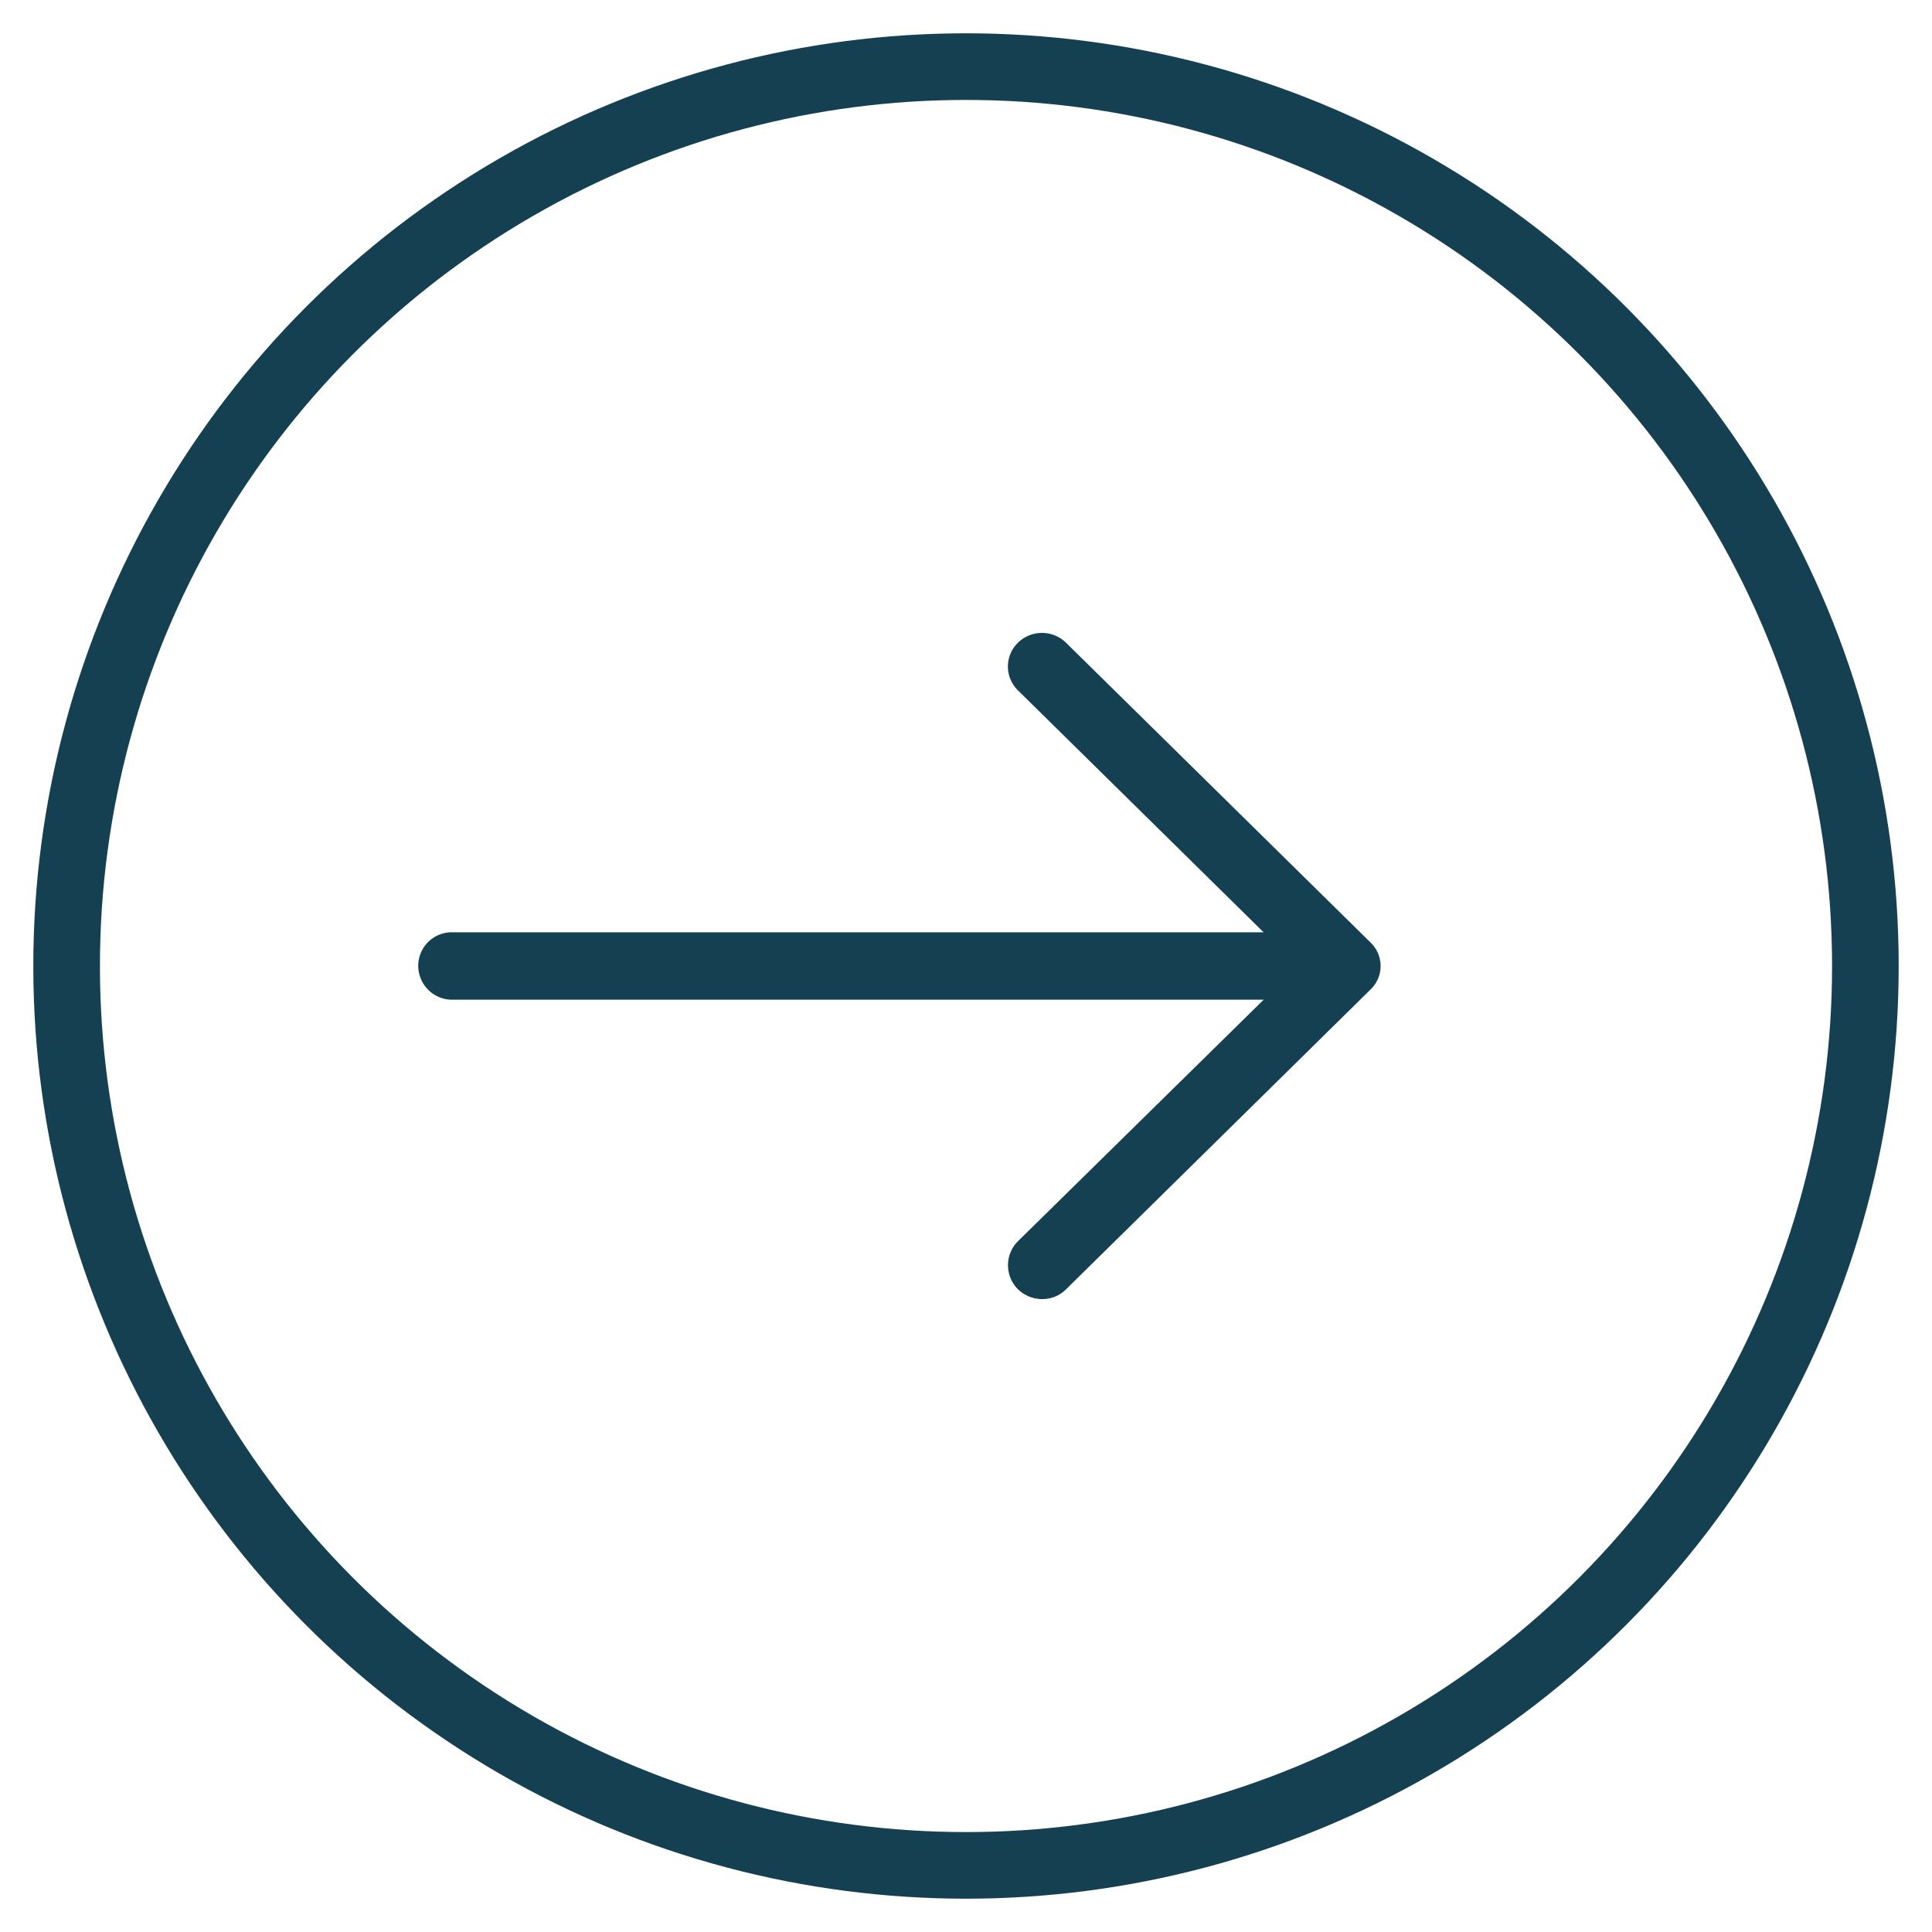
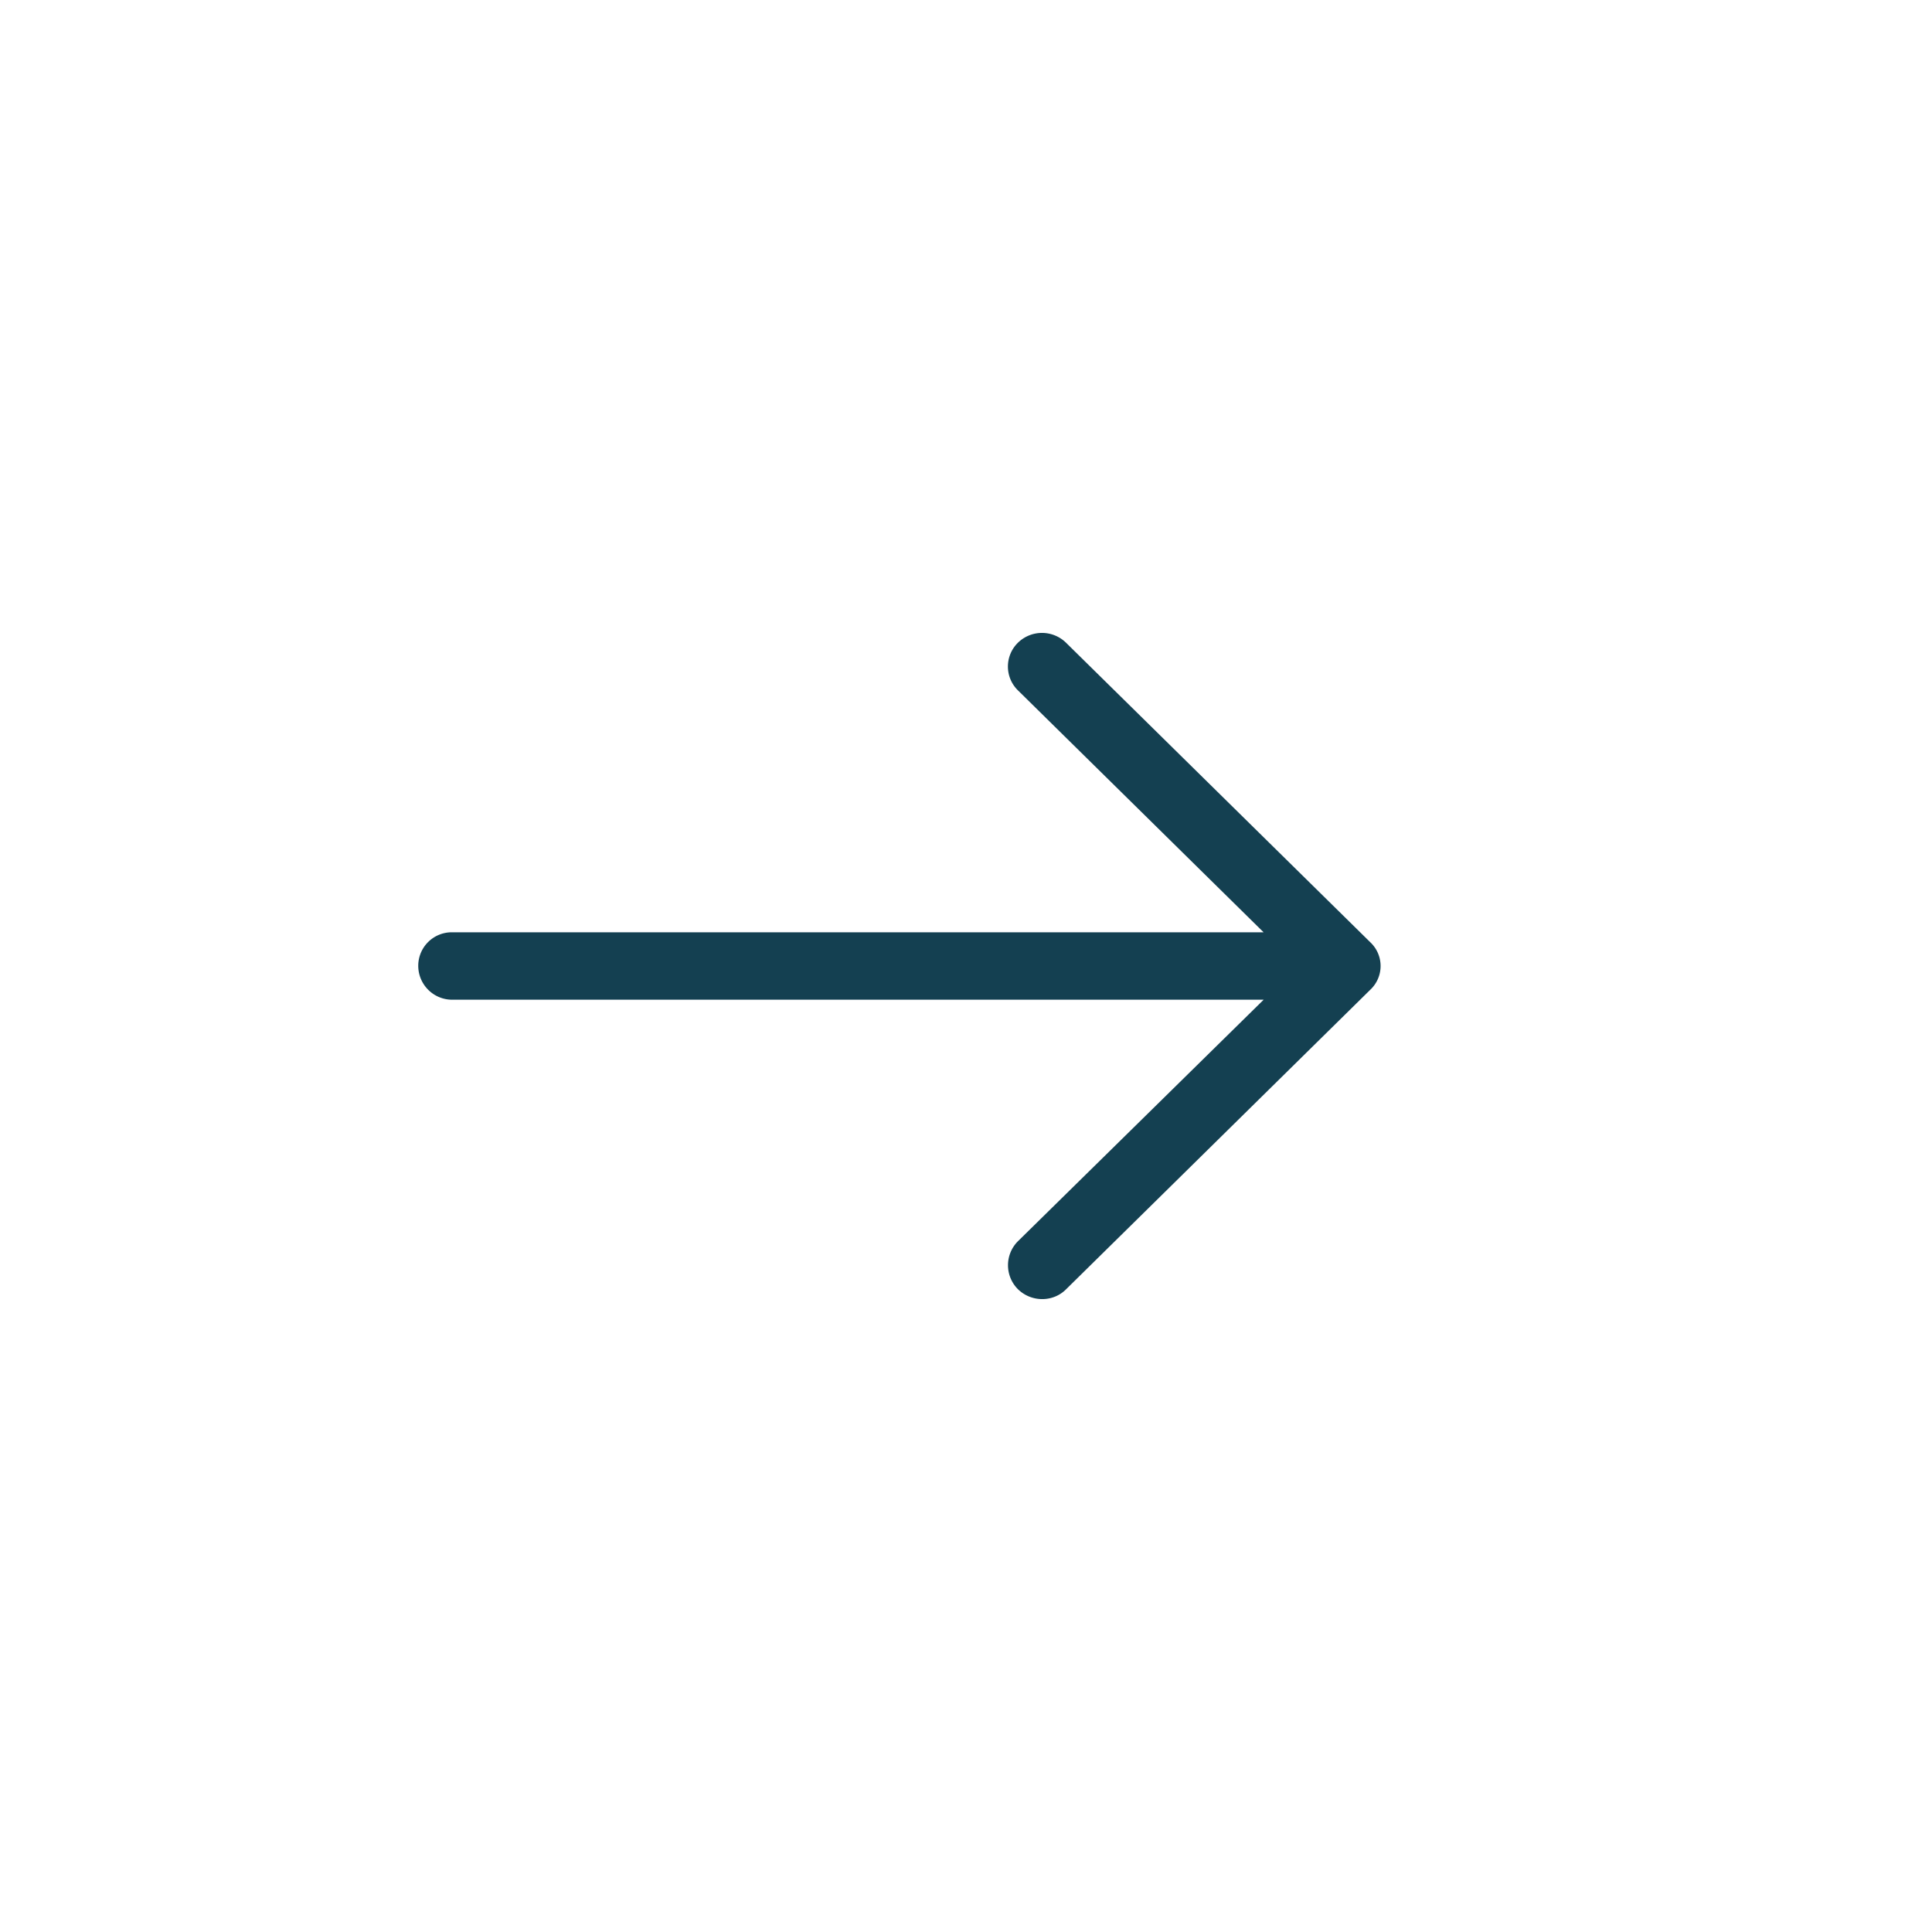
<svg xmlns="http://www.w3.org/2000/svg" width="29" height="29" viewBox="0 0 29 29">
  <g transform="translate(1 1)" fill="none" fill-rule="evenodd">
-     <circle stroke="#144051" transform="matrix(-1 0 0 1 27 0)" cx="13.5" cy="13.5" r="13.5" />
    <path d="M15.004 8.65a.516.516 0 0 0-.727 0 .5.5 0 0 0 0 .71l3.69 3.634H5.788a.503.503 0 0 0-.51.502c0 .28.226.51.51.51h12.18l-3.69 3.627a.509.509 0 0 0 0 .717c.203.2.531.2.727 0l4.565-4.495a.488.488 0 0 0 0-.71L15.004 8.65z" fill="#144051" fill-rule="nonzero" />
  </g>
</svg>